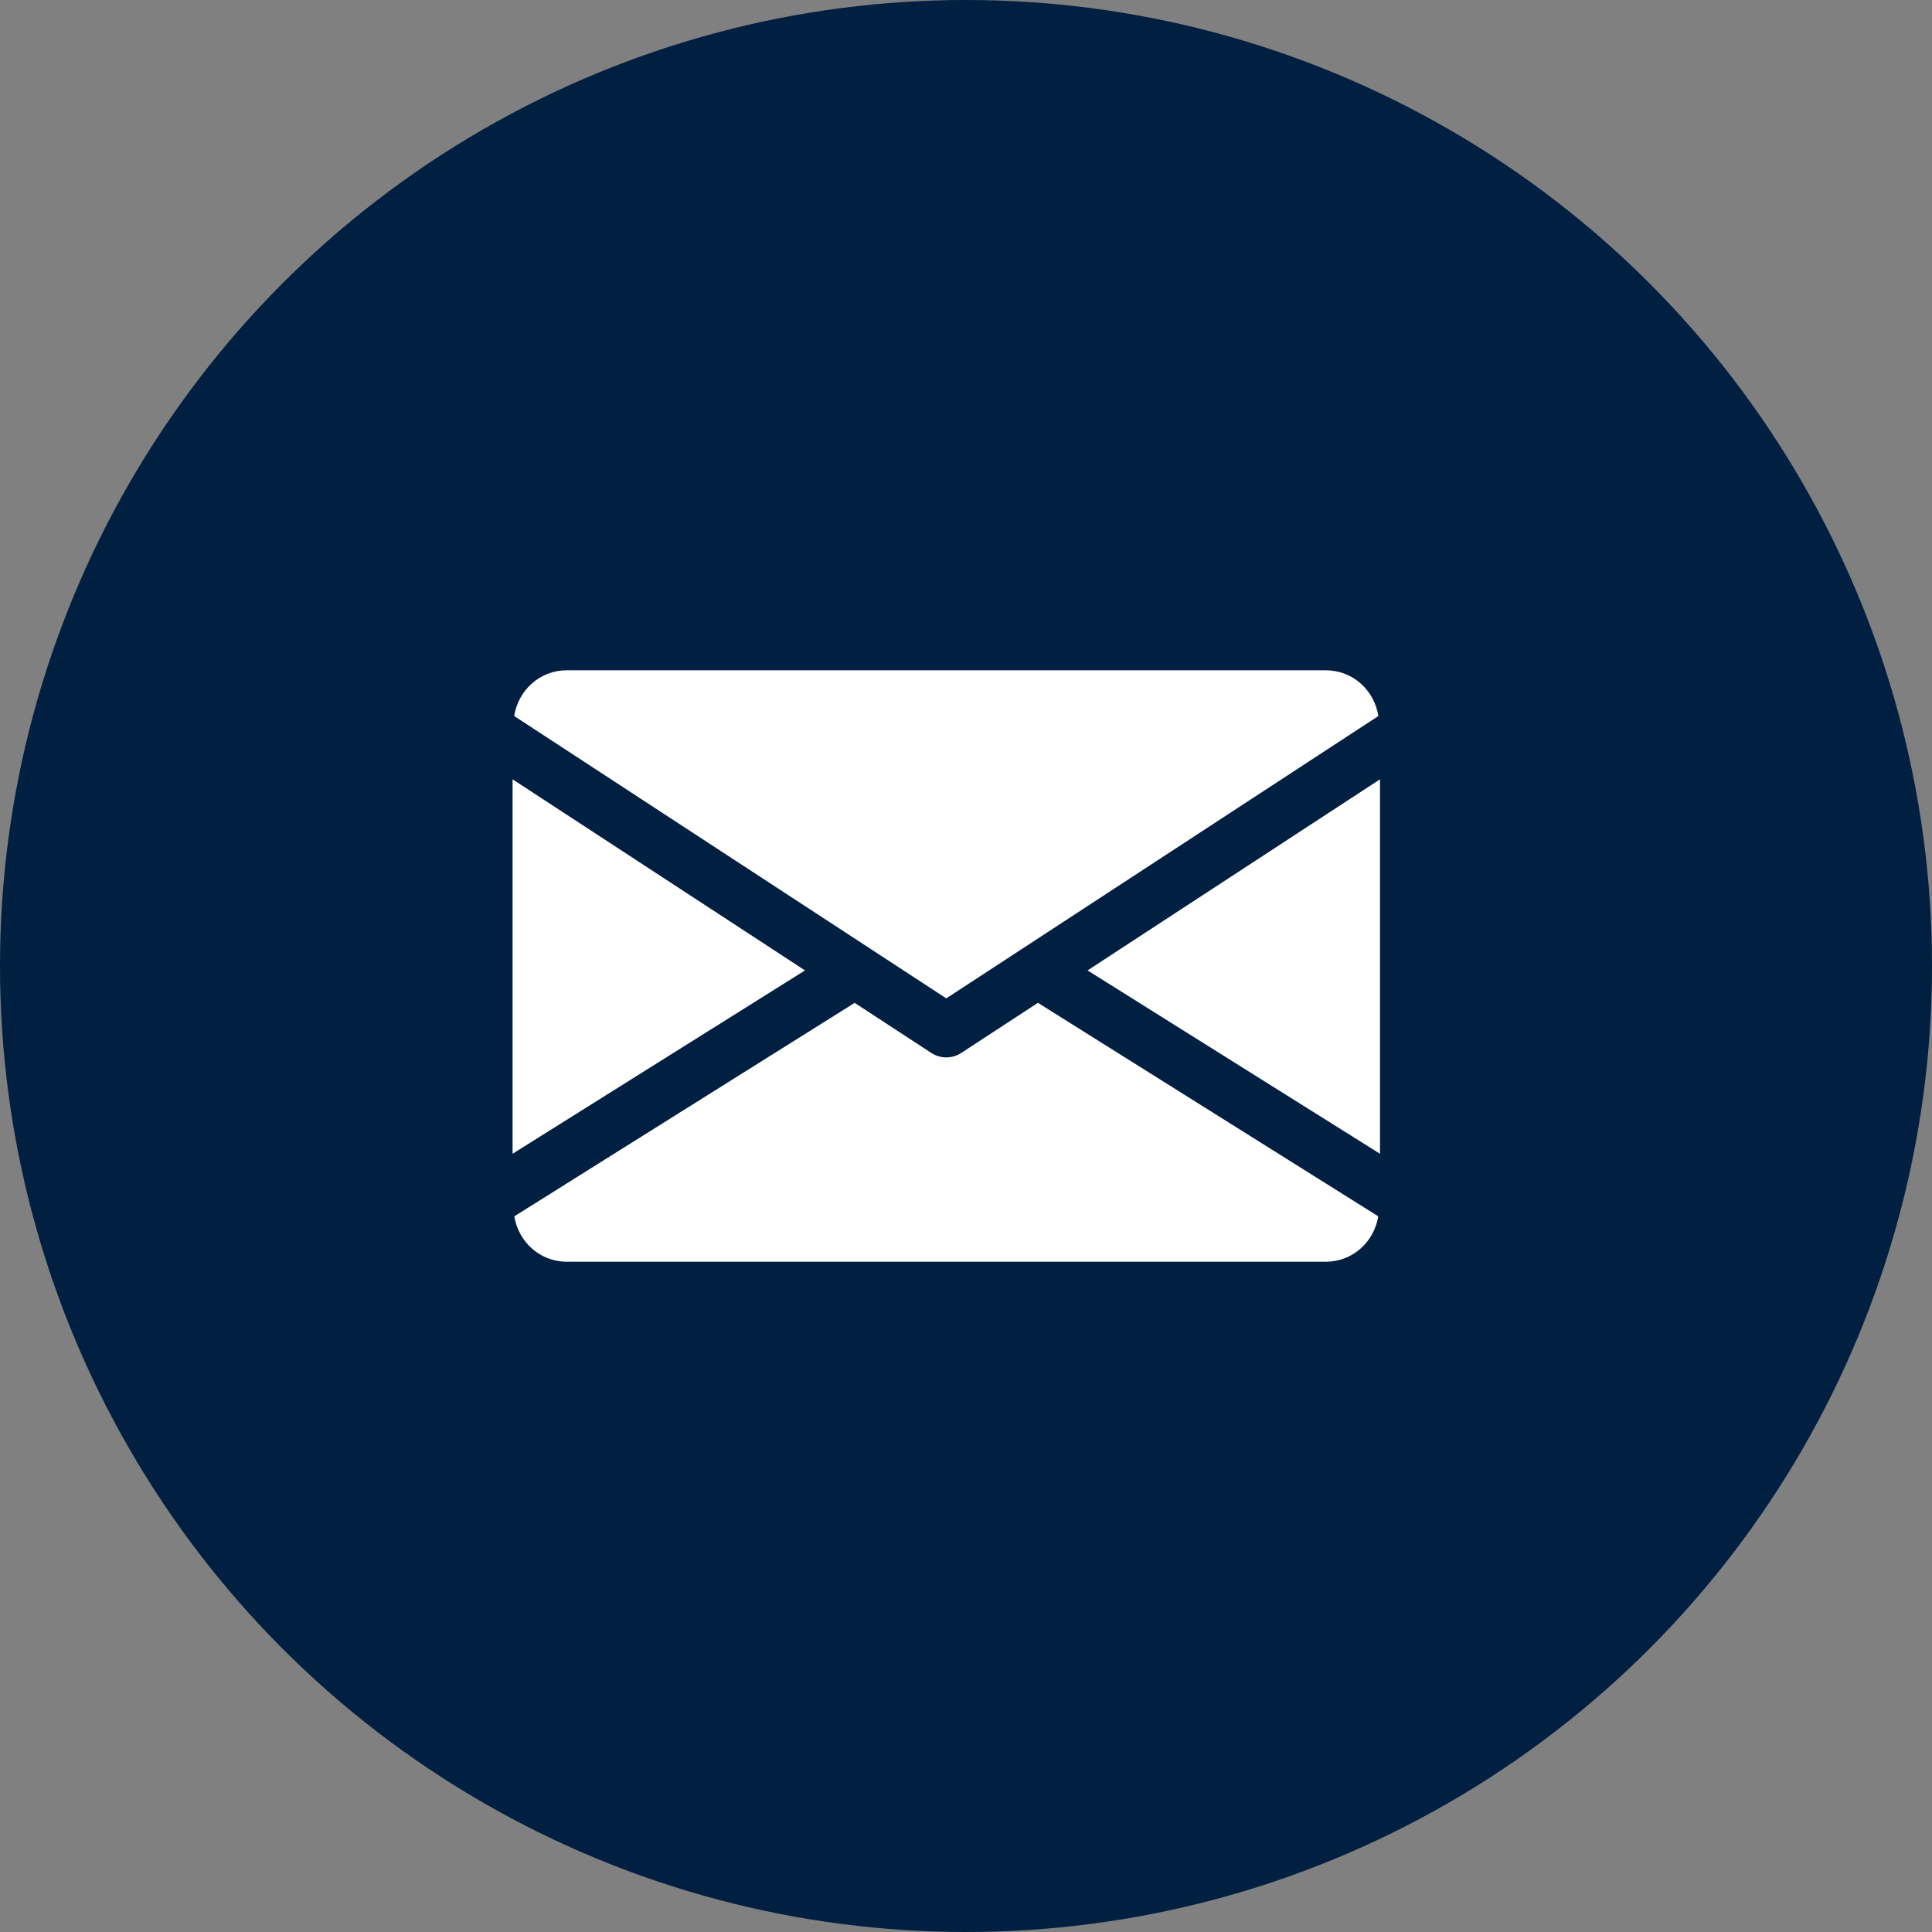
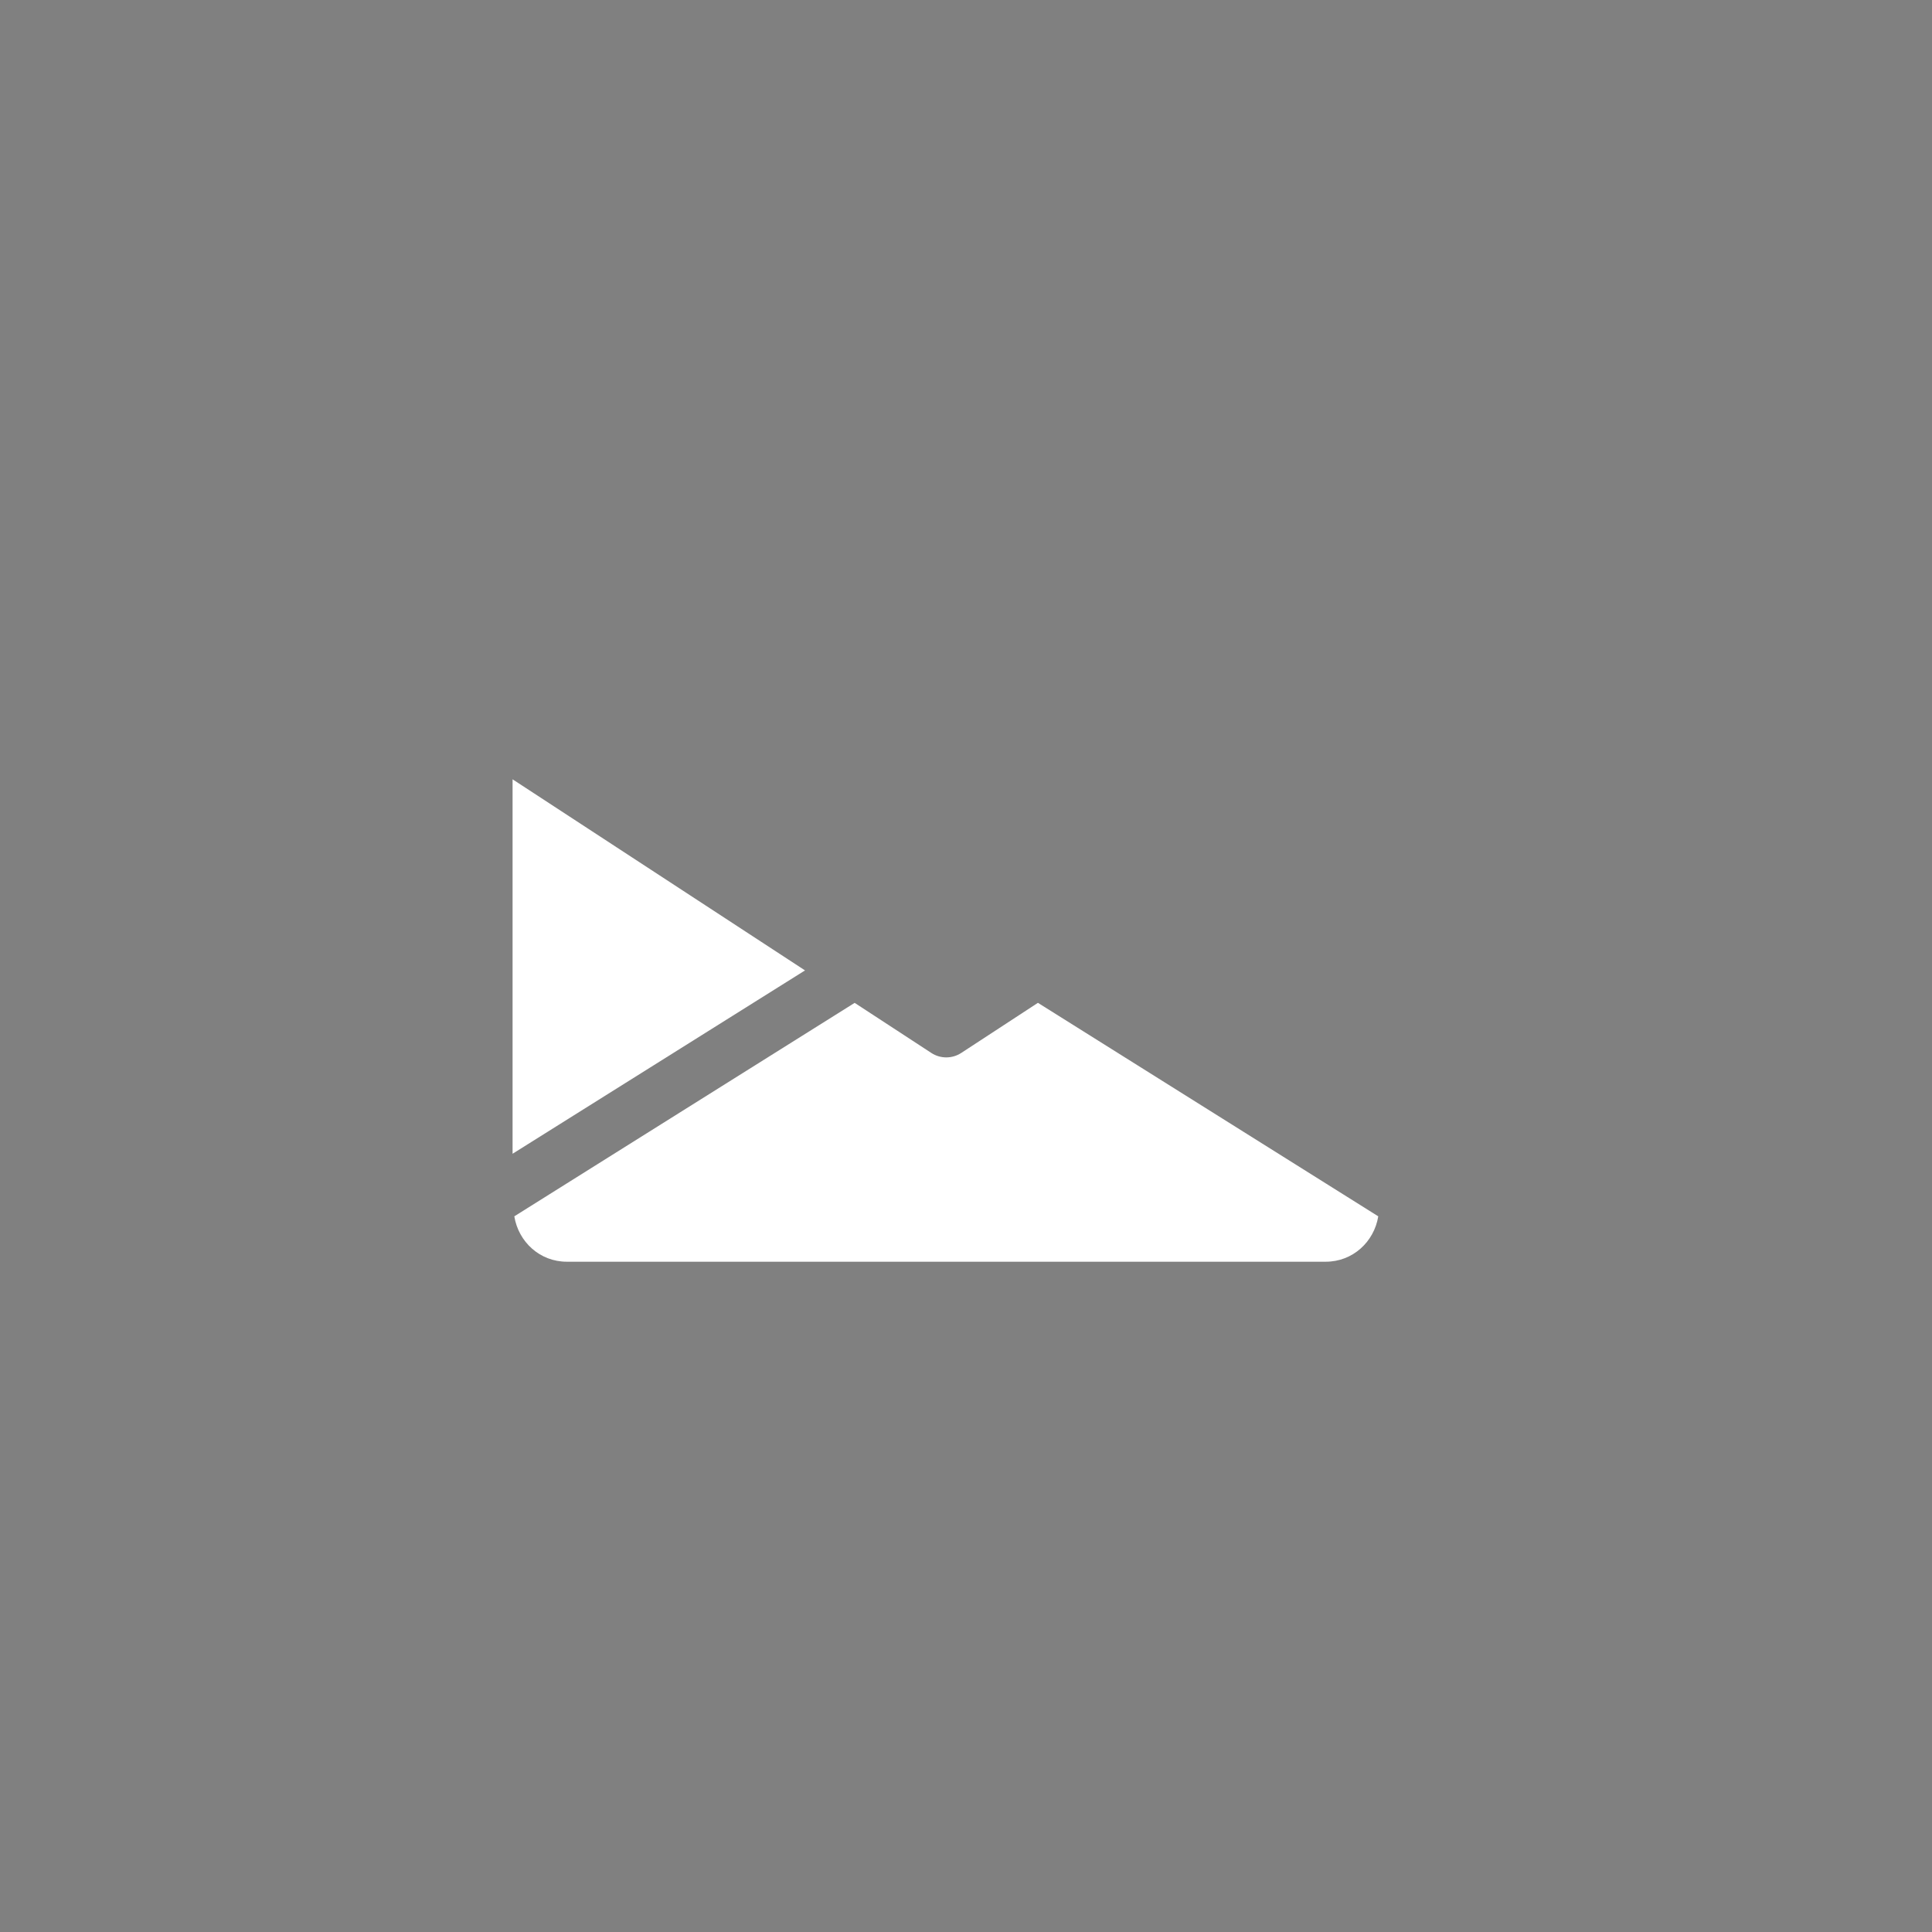
<svg xmlns="http://www.w3.org/2000/svg" width="49" height="49" viewBox="0 0 49 49" fill="none">
  <rect x="0" y="0" width="49" height="49" fill="#808080" stroke="none" />
-   <circle cx="24.5" cy="24.5" r="24.5" fill="#011f41" />
  <path d="M20.417 24.612L13 29.262V19.765L20.417 24.612Z" fill="#ffffff" />
-   <path d="M35 19.765V29.262L27.583 24.612L35 19.765Z" fill="#ffffff" />
-   <path d="M14.375 17H33.625C34.311 17 34.856 17.507 34.959 18.16L24 25.321L13.041 18.16C13.144 17.507 13.689 17 14.375 17Z" fill="#ffffff" />
  <path d="M21.676 25.435L23.622 26.706C23.737 26.781 23.868 26.818 24 26.818C24.132 26.818 24.262 26.781 24.378 26.706L26.324 25.434L34.956 30.849C34.85 31.497 34.308 32 33.625 32H14.375C13.691 32 13.15 31.497 13.044 30.849L21.676 25.435Z" fill="#ffffff" />
</svg>